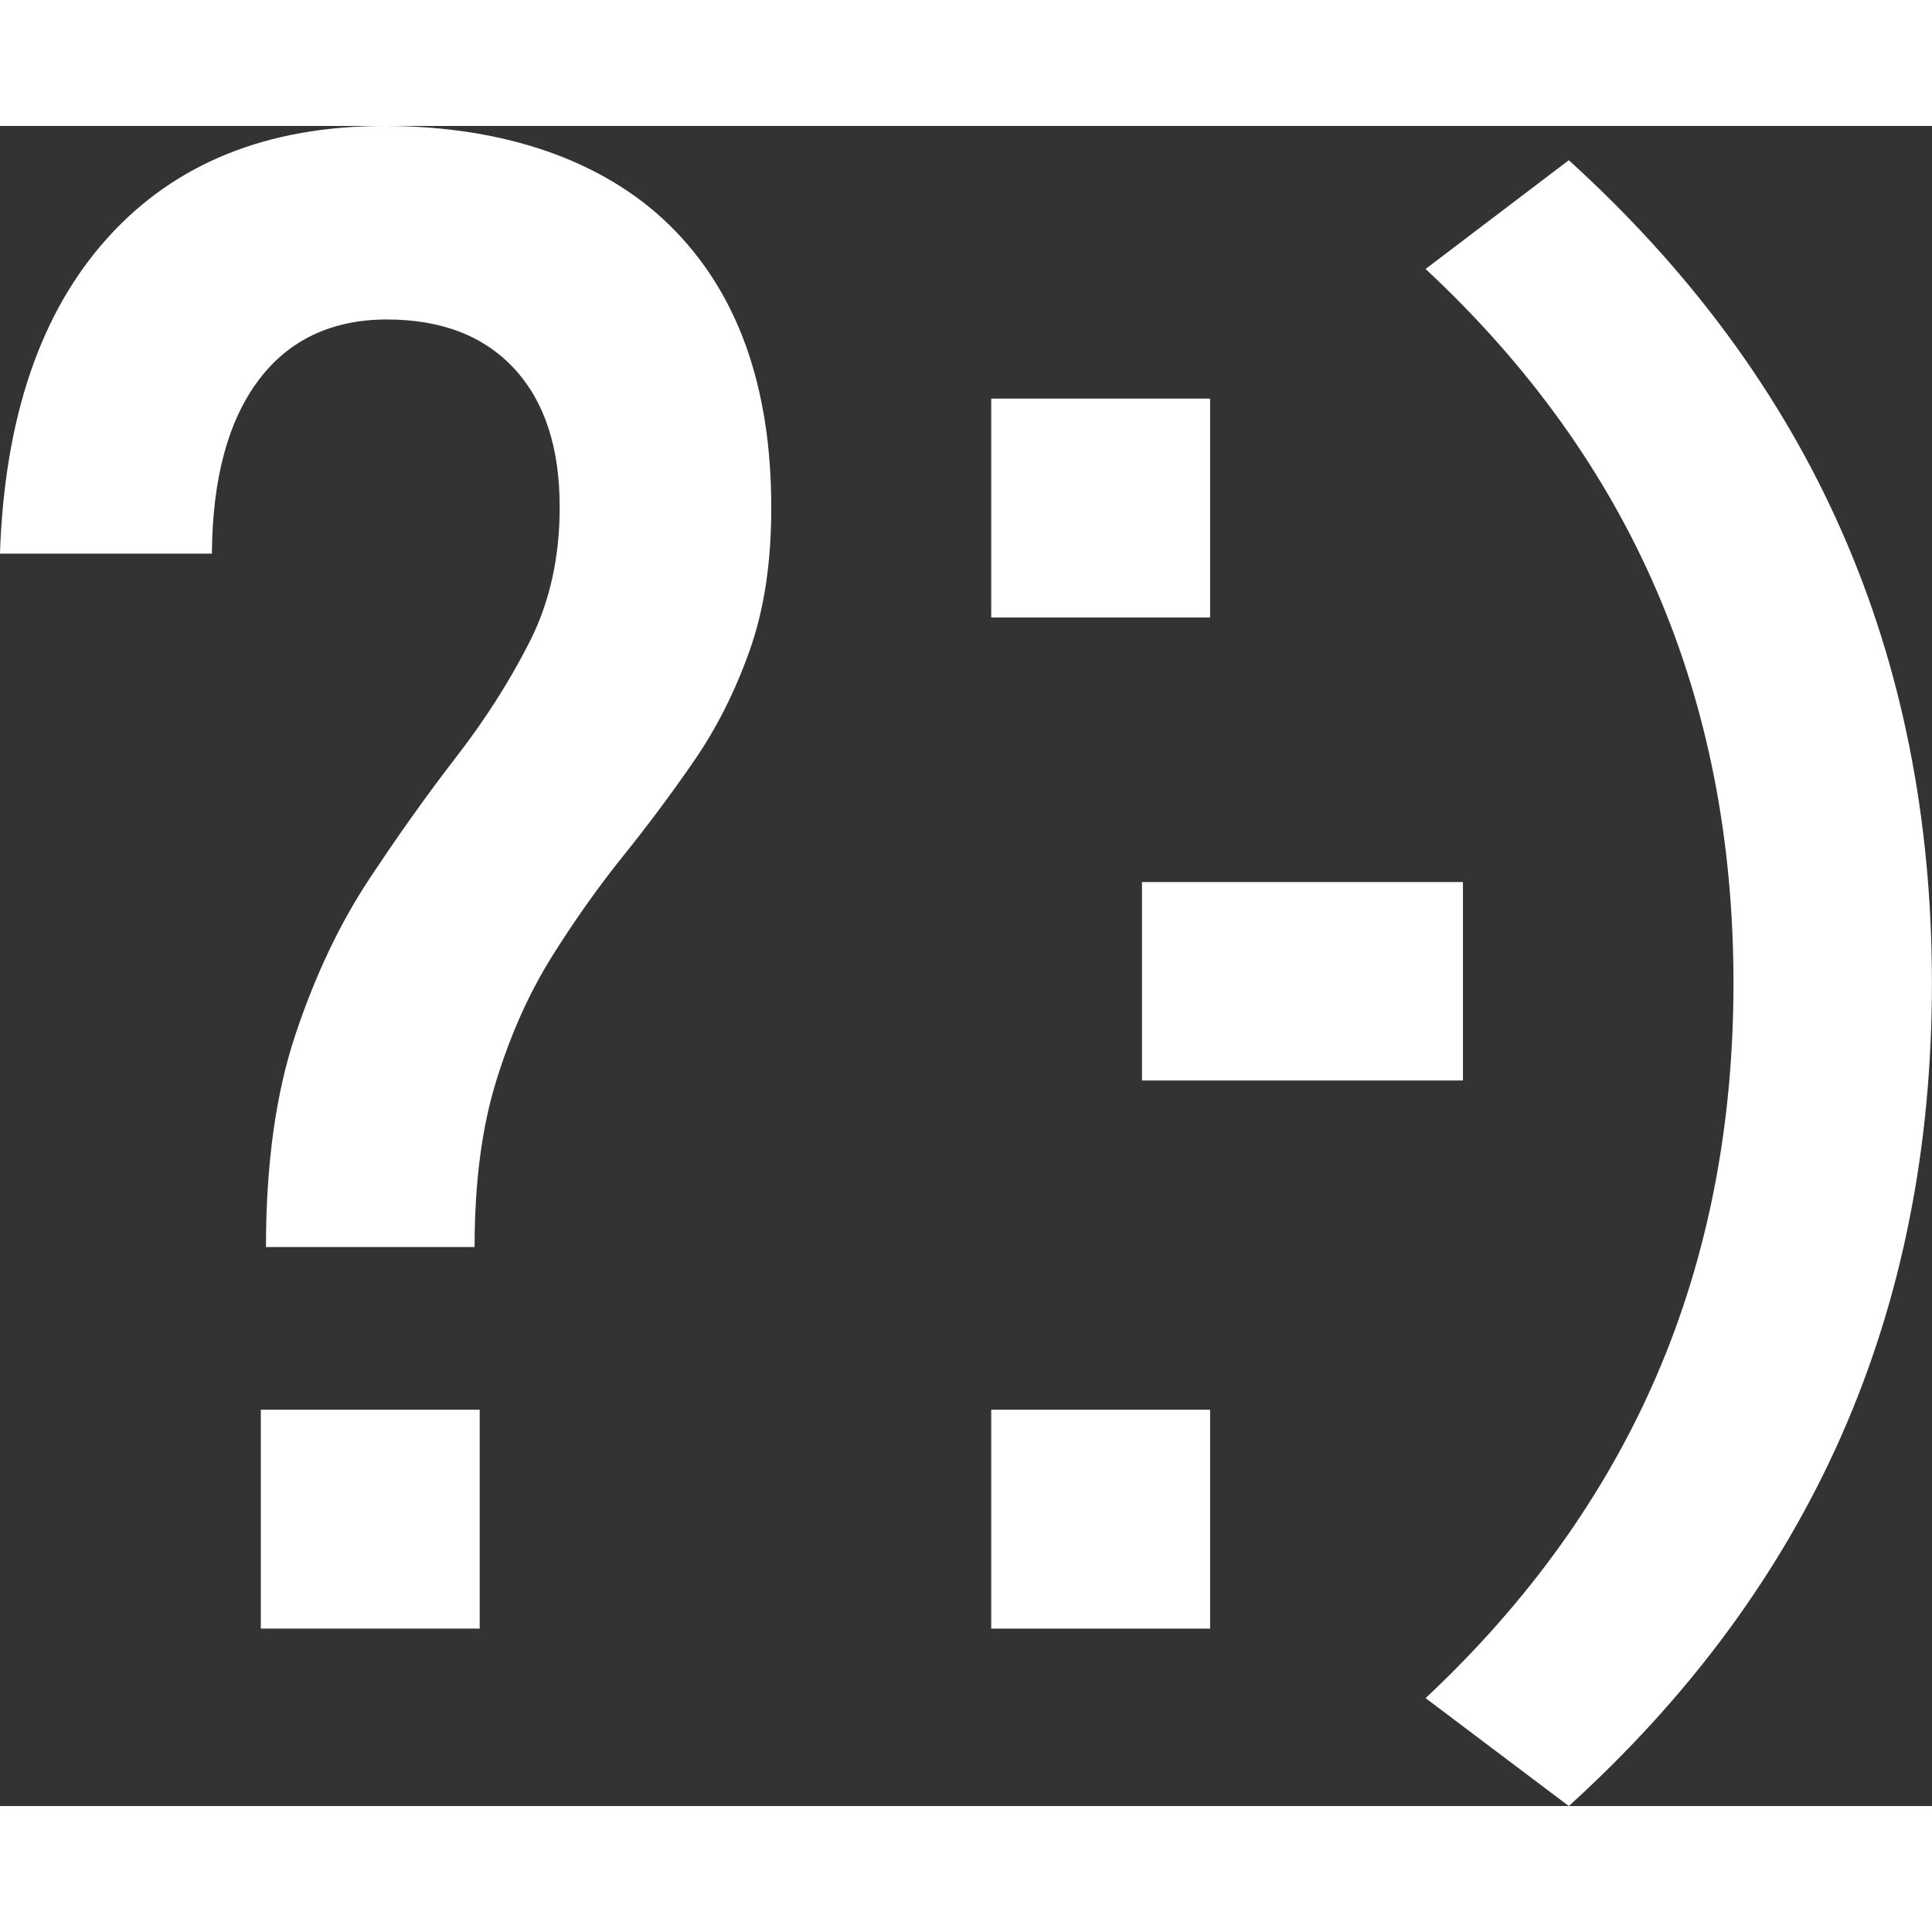
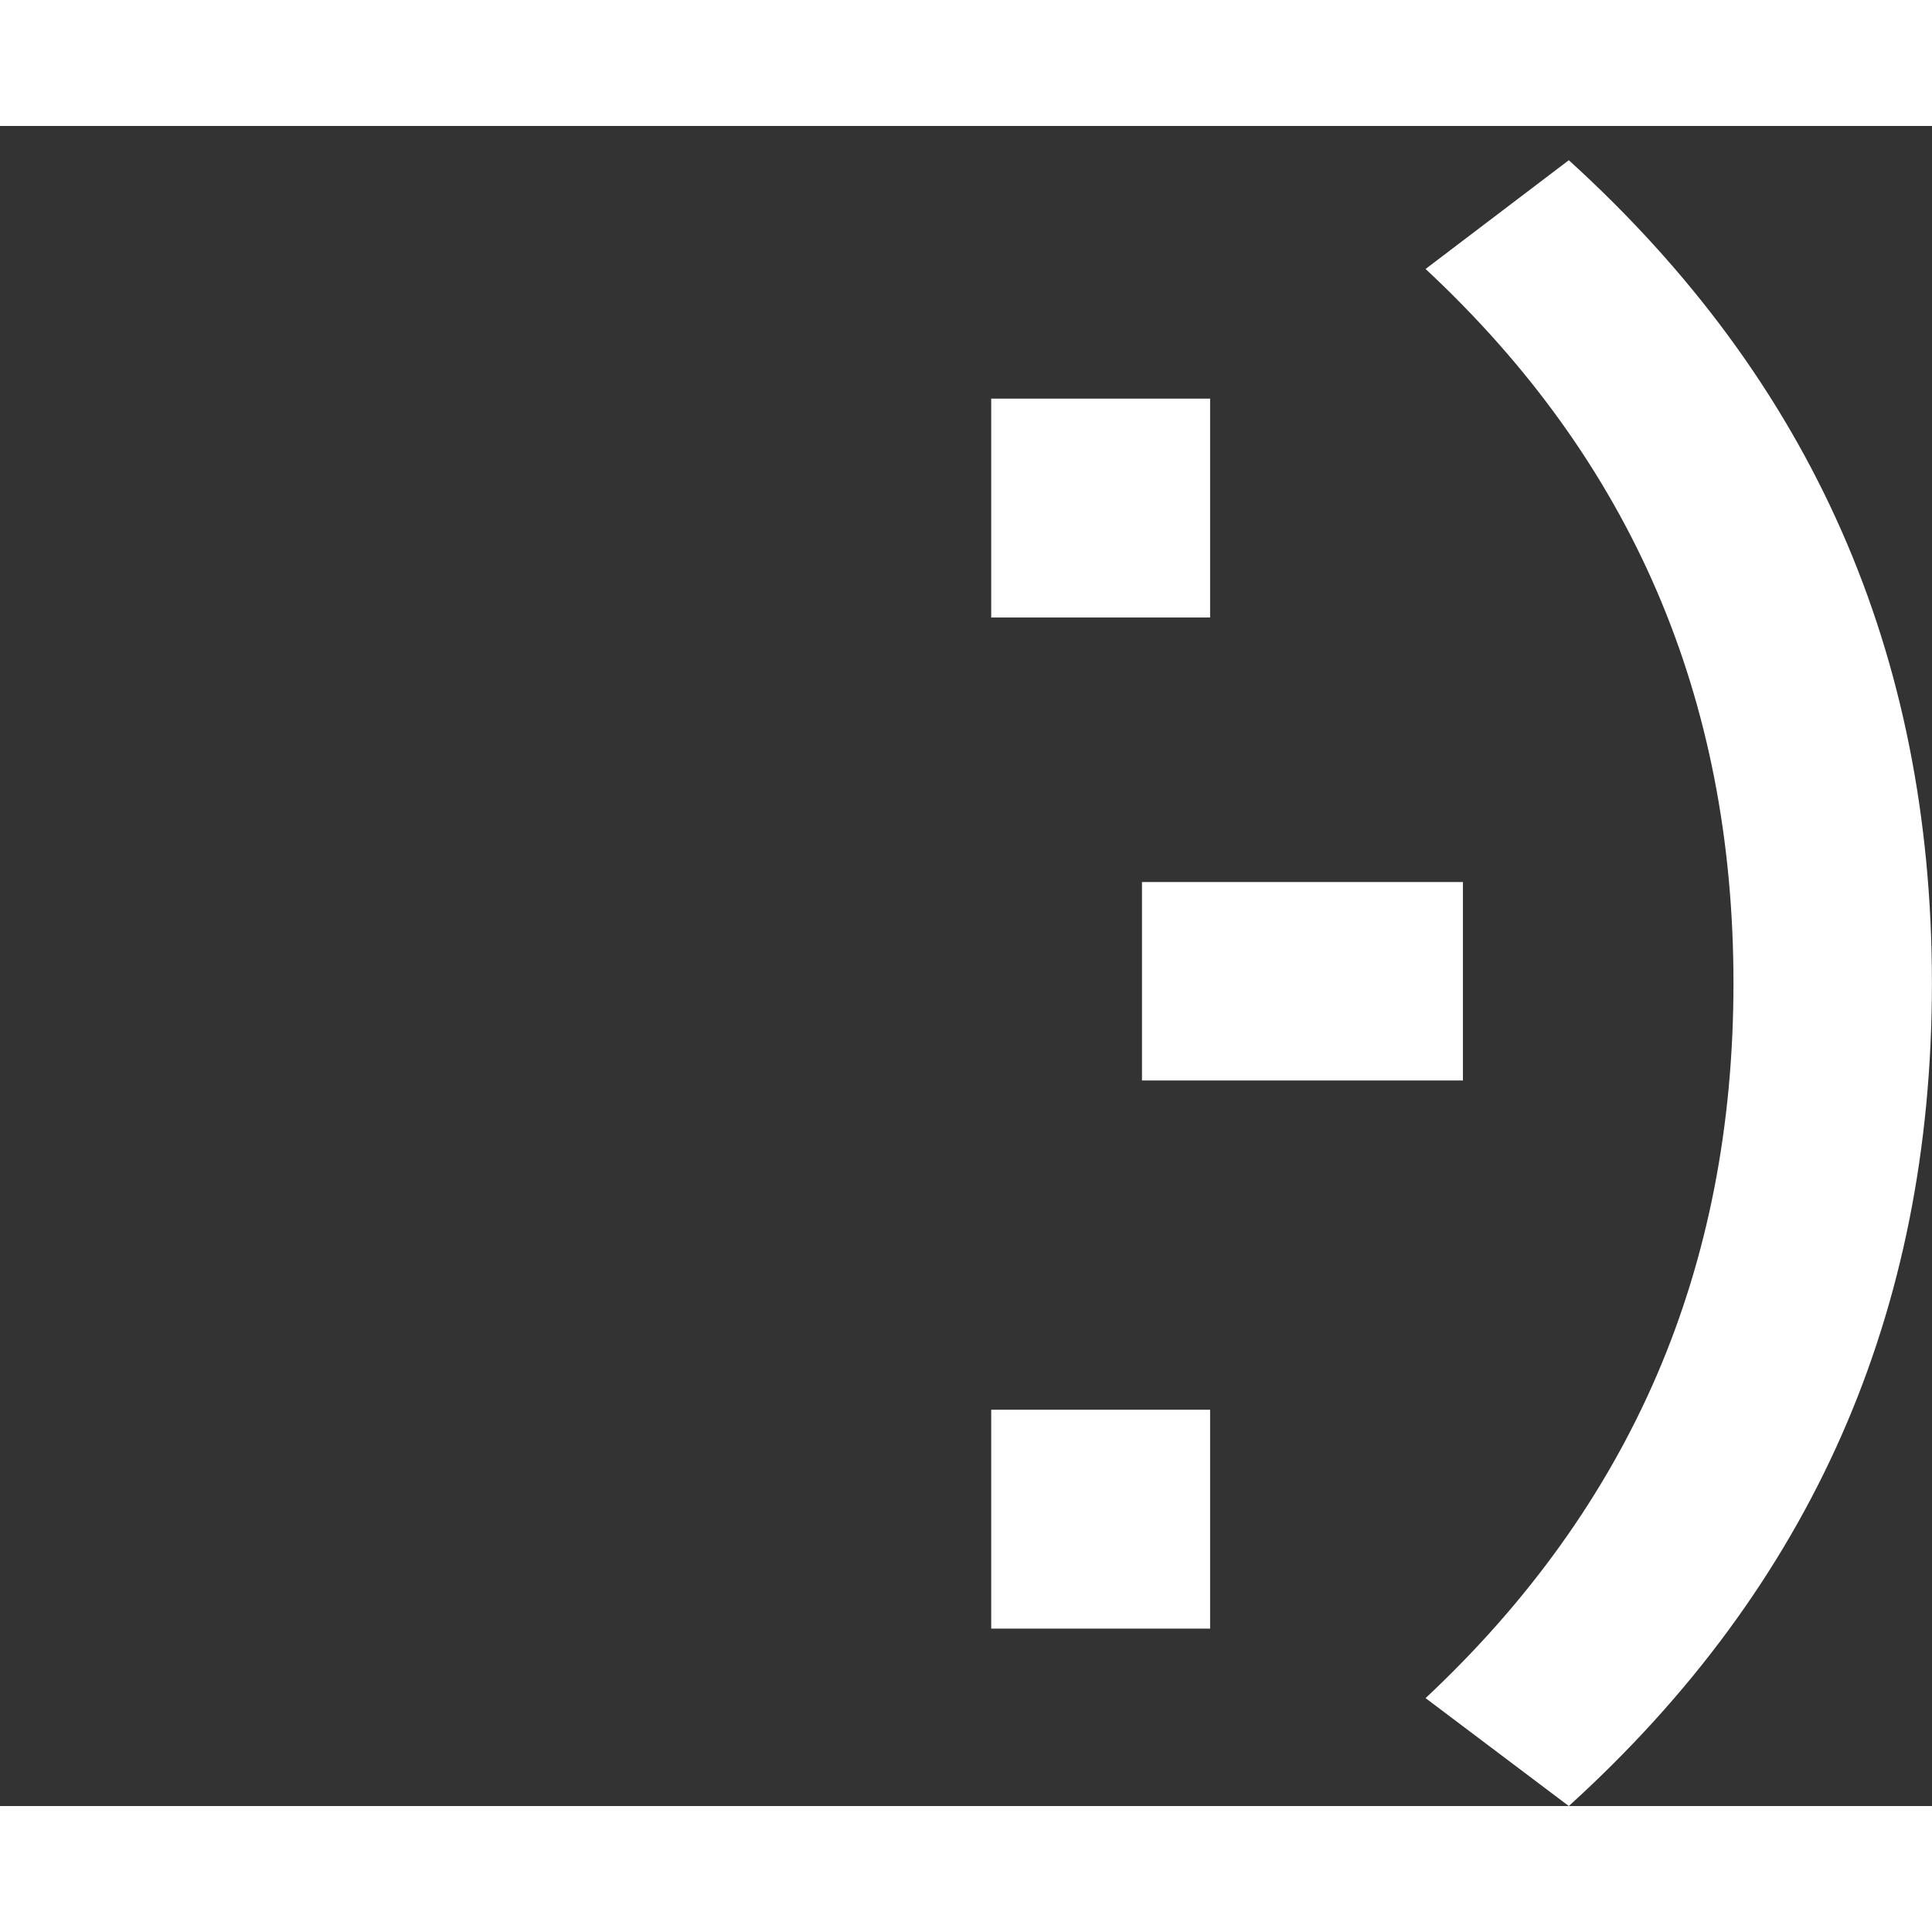
<svg xmlns="http://www.w3.org/2000/svg" fill="#ffffff" width="32px" height="32px" id="a" data-name="Layer_1" viewBox="0 0 254.38 221.21">
  <rect x="0" y="0" width="254.38" height="221.21" fill="#333333" stroke="none" />
-   <path d="M35.02,147.62c0-10.95,1.3-20.31,3.91-28.08,2.6-7.77,5.84-14.57,9.7-20.4,3.86-5.84,7.7-11.22,11.52-16.16,3.82-4.94,7.02-9.99,9.63-15.15,2.6-5.16,3.91-11.02,3.91-17.58v-.13c0-7.81-2-13.87-5.99-18.18-4-4.31-9.59-6.46-16.77-6.46s-12.91,2.67-16.9,8.01c-4,5.34-6.04,12.91-6.13,22.69v.13H0v-.13C.63,38.3,5.36,24.47,14.21,14.68,23.05,4.9,35.2,0,50.64,0s28.69,4.38,37.58,13.13c8.89,8.75,13.33,21.12,13.33,37.11v.13c0,7.09-.94,13.31-2.83,18.65-1.89,5.34-4.31,10.17-7.27,14.48-2.96,4.31-6.11,8.53-9.43,12.66-3.32,4.13-6.46,8.58-9.43,13.33-2.96,4.76-5.39,10.19-7.27,16.3-1.89,6.11-2.83,13.38-2.83,21.82h-27.48ZM34.34,197.85v-28.82h28.82v28.82h-28.82Z" />
  <path d="M130.51,64.72v-28.82h28.82v28.82h-28.82ZM130.51,197.85v-28.82h28.82v28.82h-28.82Z" />
  <path d="M150.36,99.55h42.26v26.13h-42.26v-26.13Z" />
  <path d="M206.56,221.21l-18.86-14.21c13.56-12.7,23.7-26.87,30.44-42.5,6.73-15.63,10.1-32.85,10.1-51.64s-3.37-36-10.1-51.64c-6.73-15.63-16.88-29.76-30.44-42.39l18.86-14.32c15.98,14.51,27.95,30.76,35.89,48.76,7.95,18,11.92,37.86,11.92,59.59s-3.97,41.58-11.92,59.59c-7.95,18-19.91,34.26-35.89,48.76Z" />
</svg>